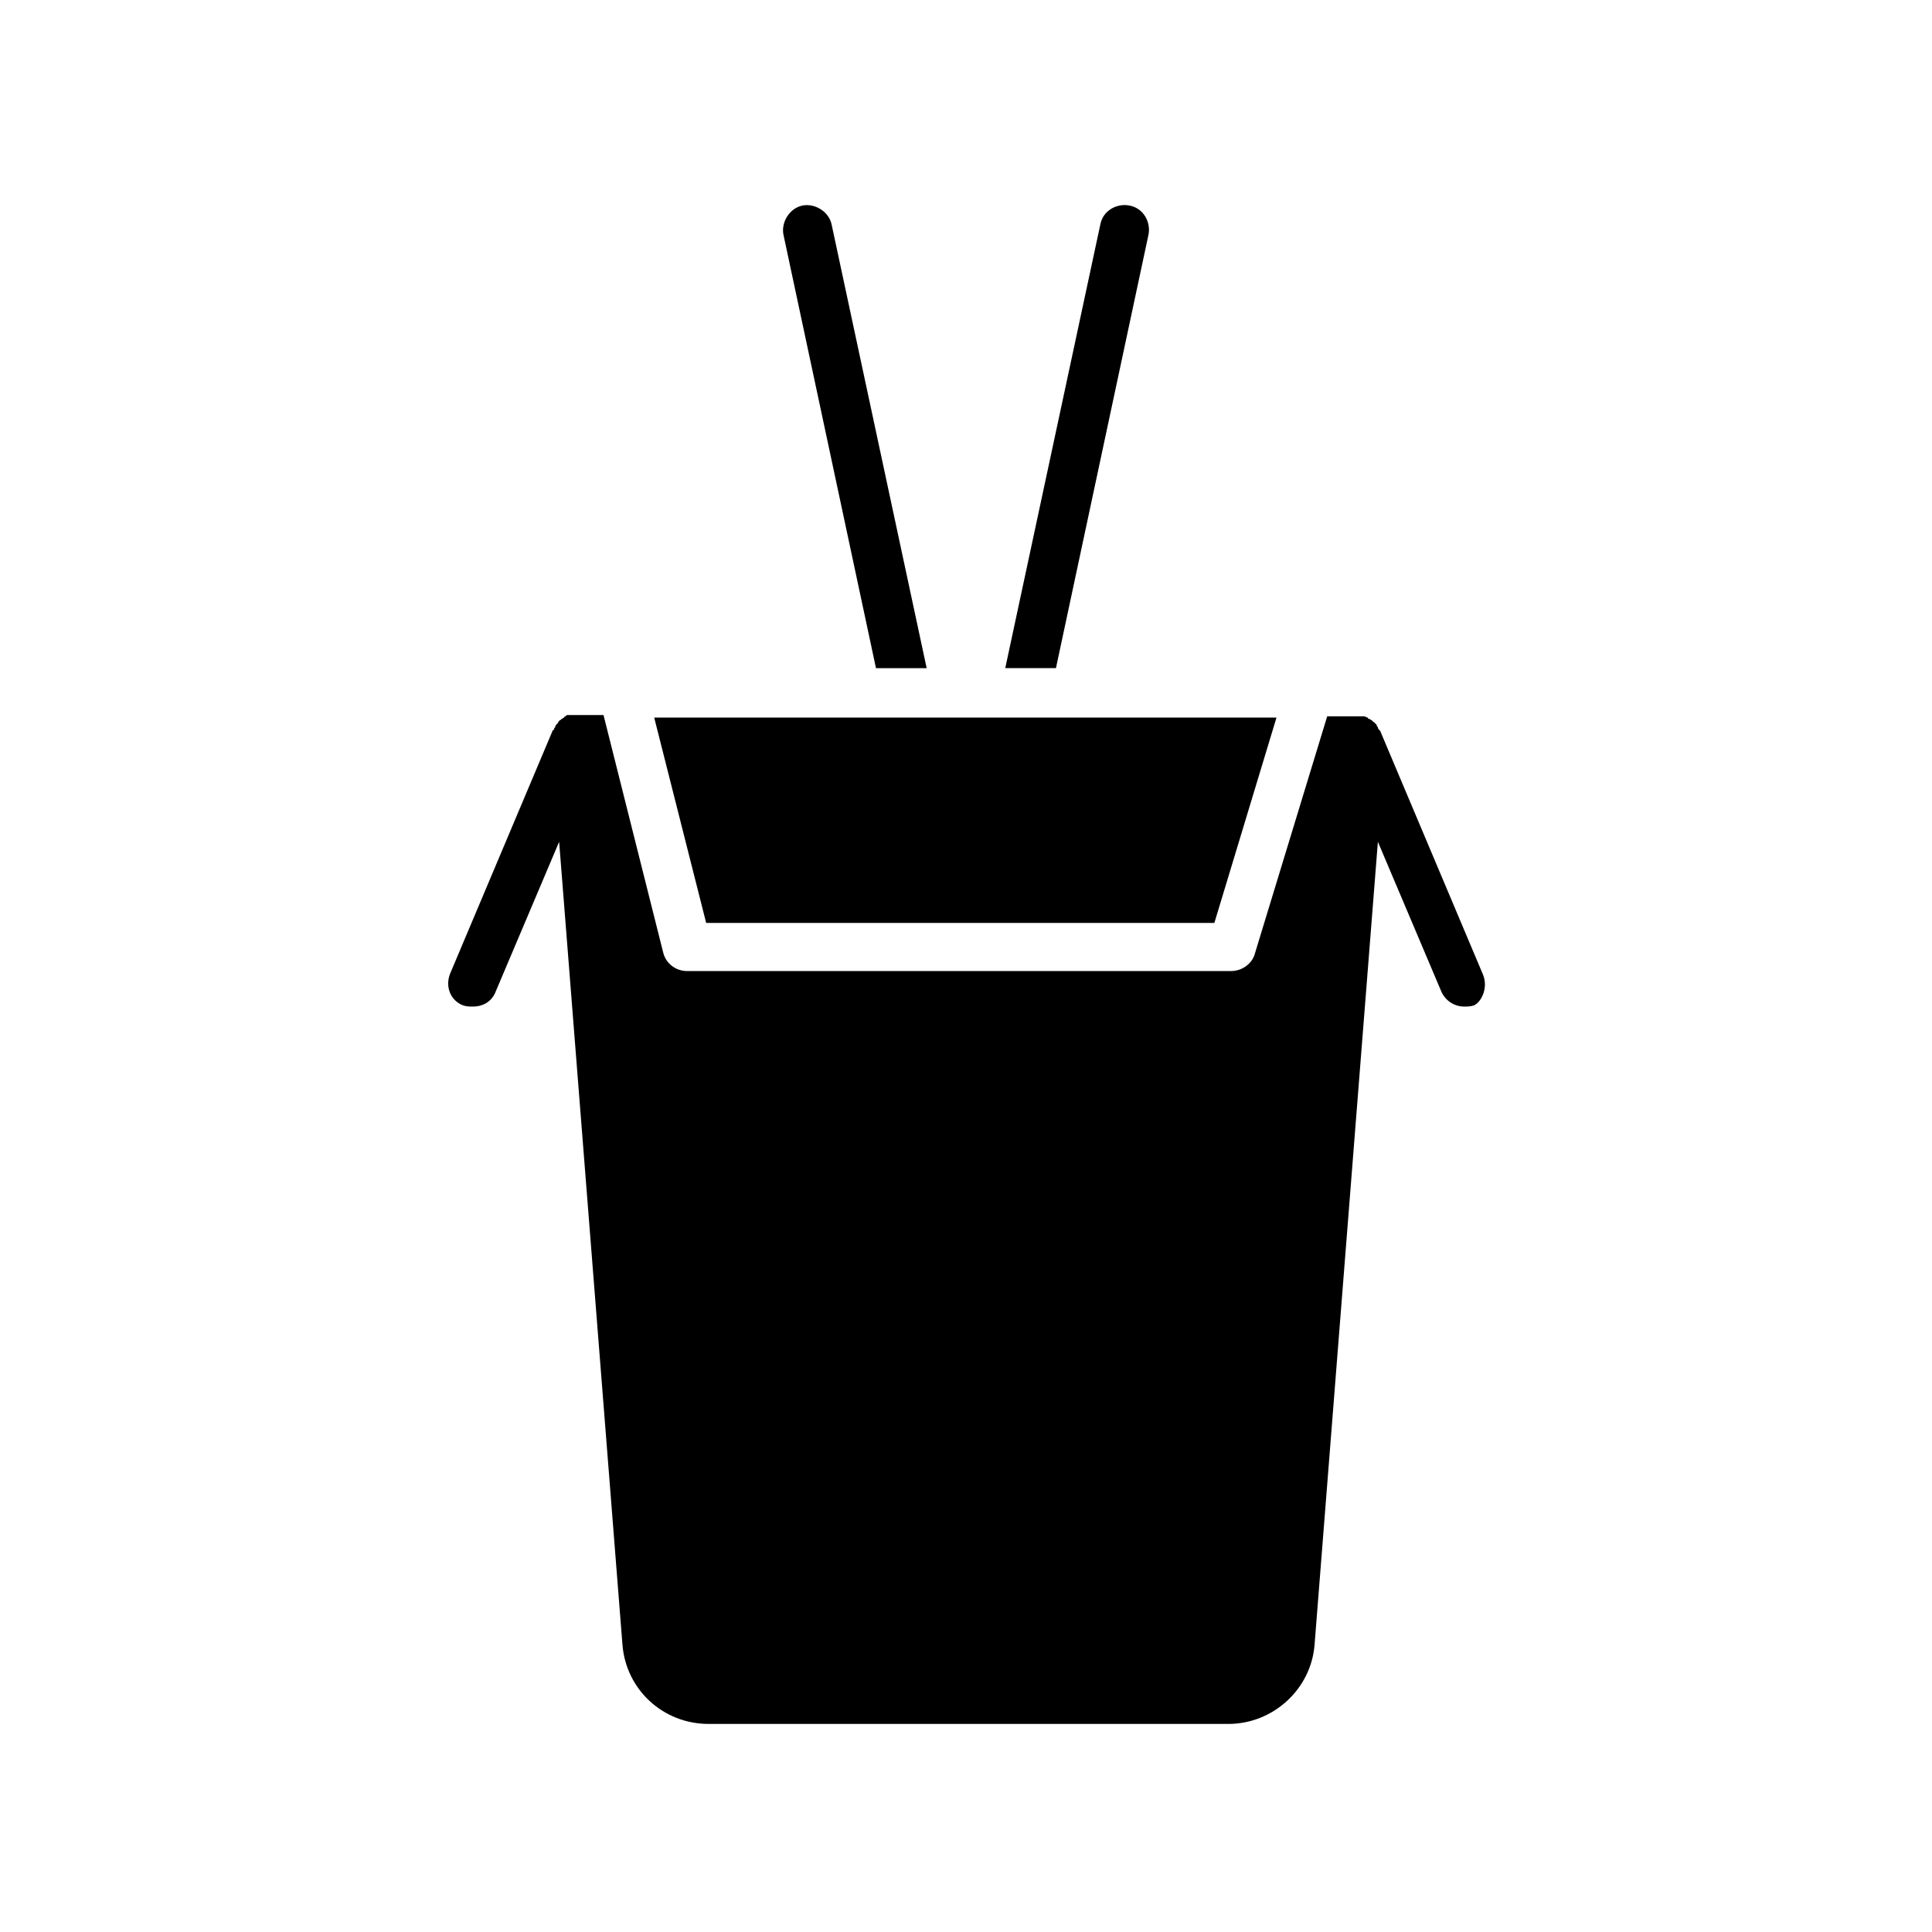
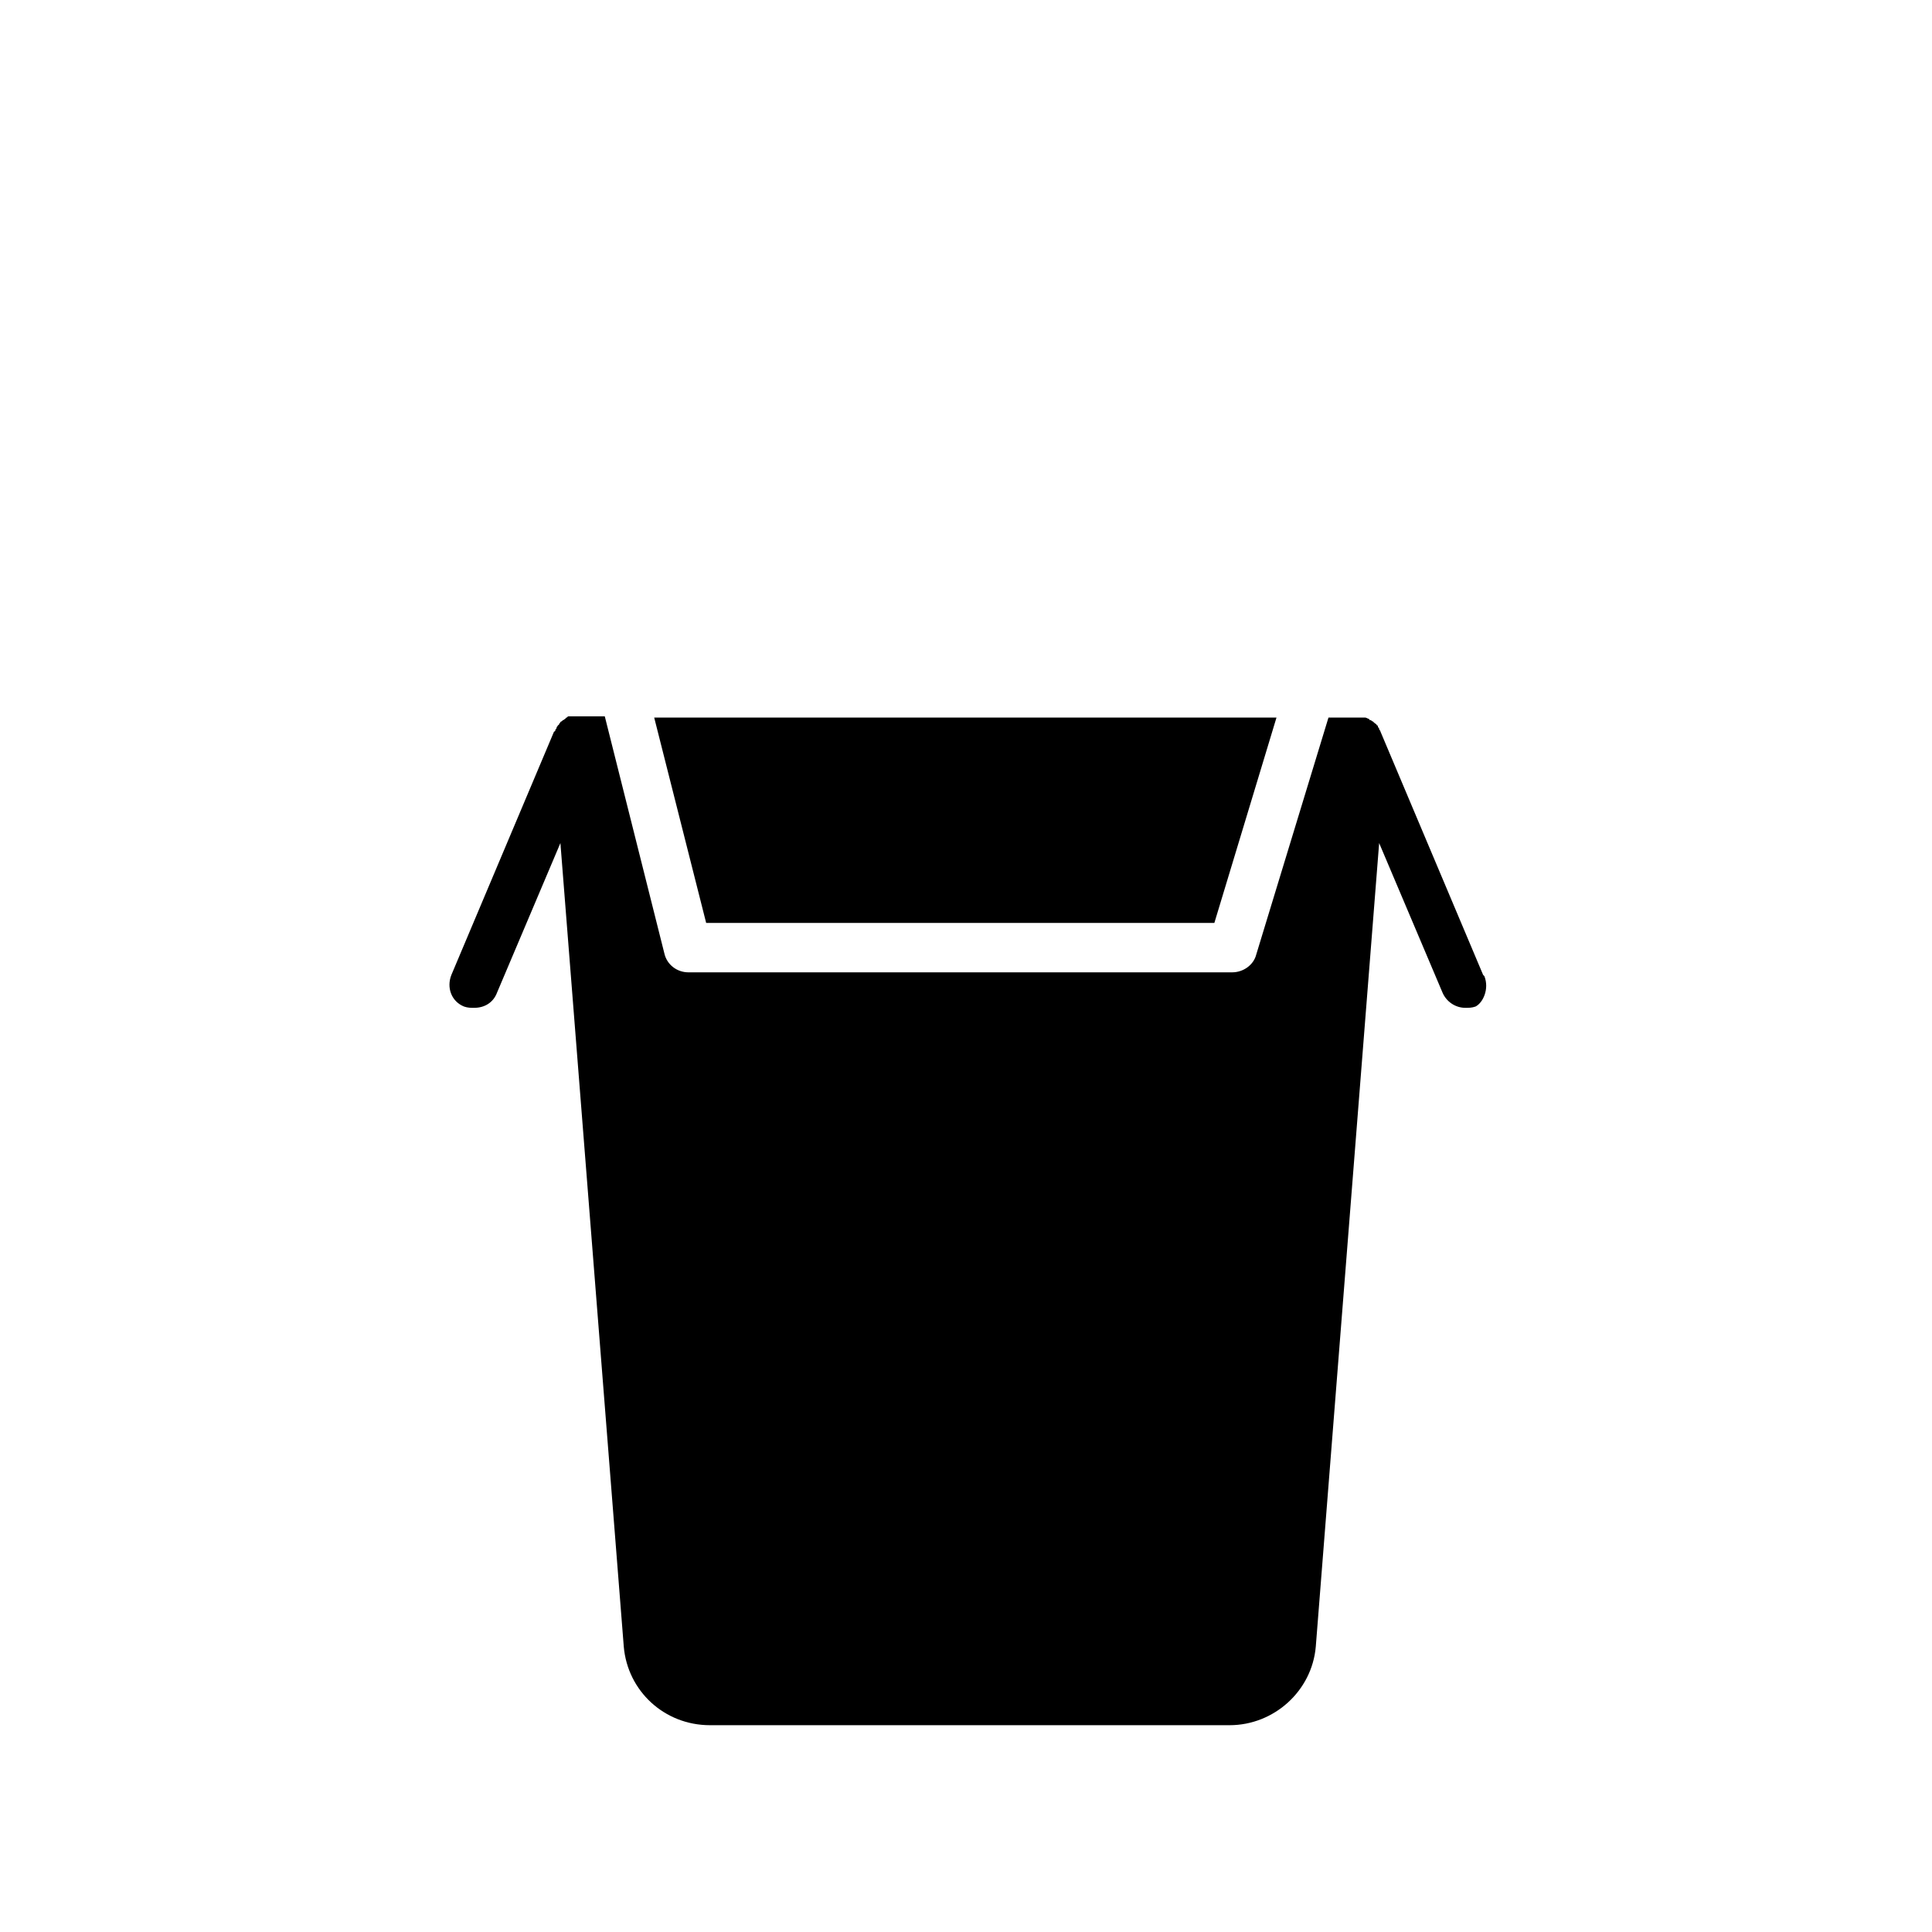
<svg xmlns="http://www.w3.org/2000/svg" fill="#000000" width="800px" height="800px" version="1.1" viewBox="144 144 512 512">
  <g>
-     <path d="m364.39 203.51c-0.672-3.359-4.367-5.711-7.727-5.039s-5.711 4.367-5.039 7.727l24.52 114.87h13.434z" />
-     <path d="m448.36 206.2c0.672-3.359-1.344-7.055-5.039-7.727-3.359-0.672-7.055 1.344-7.727 5.039l-25.191 117.55h13.434z" />
    <path d="m331.14 388.58h134.68l16.461-54.41h-164.91z" />
-     <path d="m537.04 402.35-27.207-64.488s0-0.336-0.336-0.336c0-0.336-0.336-0.336-0.336-0.672 0-0.336-0.336-0.336-0.336-0.672 0 0 0-0.336-0.336-0.336 0-0.336-0.336-0.336-0.672-0.672l-0.336-0.336c-0.336 0-0.336-0.336-0.672-0.336 0 0-0.336 0-0.336-0.336-0.336 0-0.672-0.336-1.008-0.336h-0.336-1.344-8.062l-19.145 62.809c-0.672 2.688-3.359 4.703-6.383 4.703h-144.09c-3.023 0-5.711-2.016-6.383-5.039l-15.785-62.809h-7.727-1.344-0.336c-0.336 0-0.336 0-0.672 0.336 0 0-0.336 0-0.336 0.336-0.336 0-0.336 0.336-0.672 0.336 0 0-0.336 0.336-0.336 0.336-0.336 0-0.336 0.336-0.672 0.672 0 0 0 0.336-0.336 0.336 0 0.336-0.336 0.336-0.336 0.672 0 0.336-0.336 0.336-0.336 0.672 0 0 0 0.336-0.336 0.336l-27.207 64.488c-1.344 3.359 0 7.055 3.359 8.398 1.008 0.336 1.68 0.336 2.688 0.336 2.688 0 5.039-1.344 6.047-4.031l16.793-39.633 16.793 212.95c1.008 11.754 10.746 20.824 22.84 20.824h137.71c11.754 0 21.832-9.07 22.84-20.824l16.793-212.95 16.793 39.633c1.008 2.352 3.359 4.031 6.047 4.031 1.008 0 1.68 0 2.688-0.336 2.019-1.012 3.699-4.707 2.356-8.062z" />
+     <path d="m537.04 402.35-27.207-64.488c0-0.336-0.336-0.336-0.336-0.672 0-0.336-0.336-0.336-0.336-0.672 0 0 0-0.336-0.336-0.336 0-0.336-0.336-0.336-0.672-0.672l-0.336-0.336c-0.336 0-0.336-0.336-0.672-0.336 0 0-0.336 0-0.336-0.336-0.336 0-0.672-0.336-1.008-0.336h-0.336-1.344-8.062l-19.145 62.809c-0.672 2.688-3.359 4.703-6.383 4.703h-144.09c-3.023 0-5.711-2.016-6.383-5.039l-15.785-62.809h-7.727-1.344-0.336c-0.336 0-0.336 0-0.672 0.336 0 0-0.336 0-0.336 0.336-0.336 0-0.336 0.336-0.672 0.336 0 0-0.336 0.336-0.336 0.336-0.336 0-0.336 0.336-0.672 0.672 0 0 0 0.336-0.336 0.336 0 0.336-0.336 0.336-0.336 0.672 0 0.336-0.336 0.336-0.336 0.672 0 0 0 0.336-0.336 0.336l-27.207 64.488c-1.344 3.359 0 7.055 3.359 8.398 1.008 0.336 1.68 0.336 2.688 0.336 2.688 0 5.039-1.344 6.047-4.031l16.793-39.633 16.793 212.95c1.008 11.754 10.746 20.824 22.84 20.824h137.71c11.754 0 21.832-9.07 22.84-20.824l16.793-212.95 16.793 39.633c1.008 2.352 3.359 4.031 6.047 4.031 1.008 0 1.68 0 2.688-0.336 2.019-1.012 3.699-4.707 2.356-8.062z" />
  </g>
</svg>